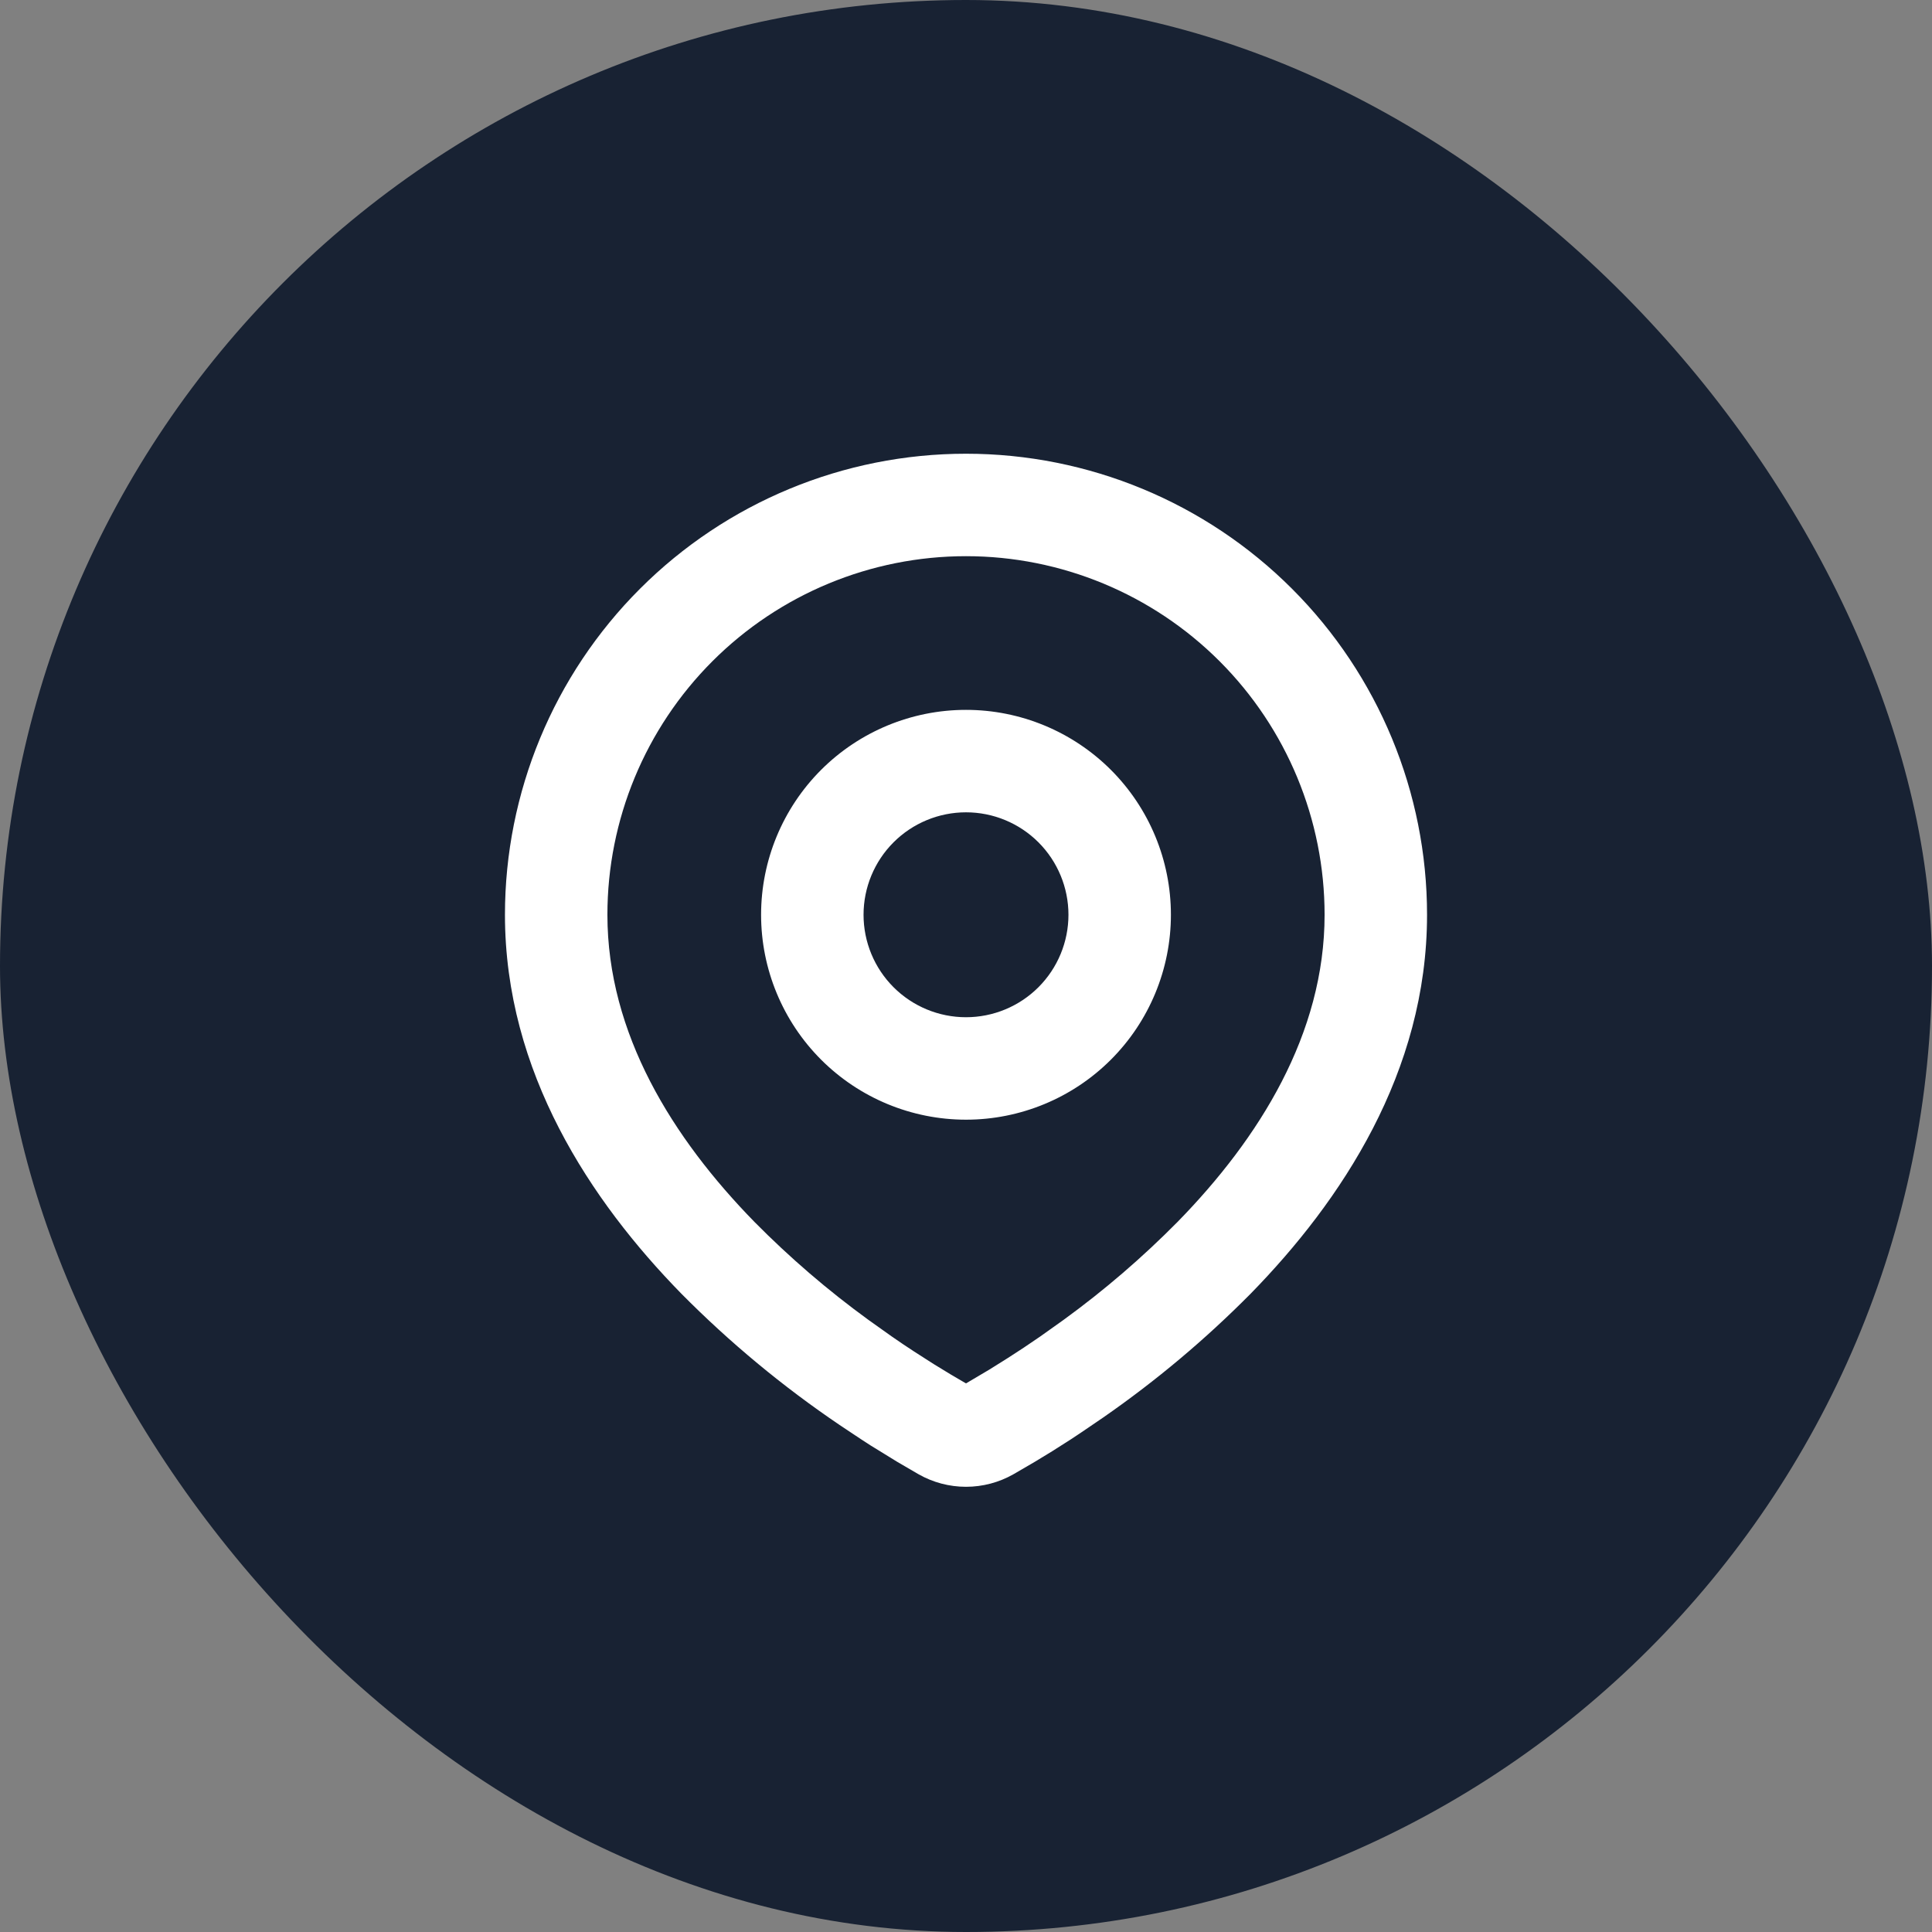
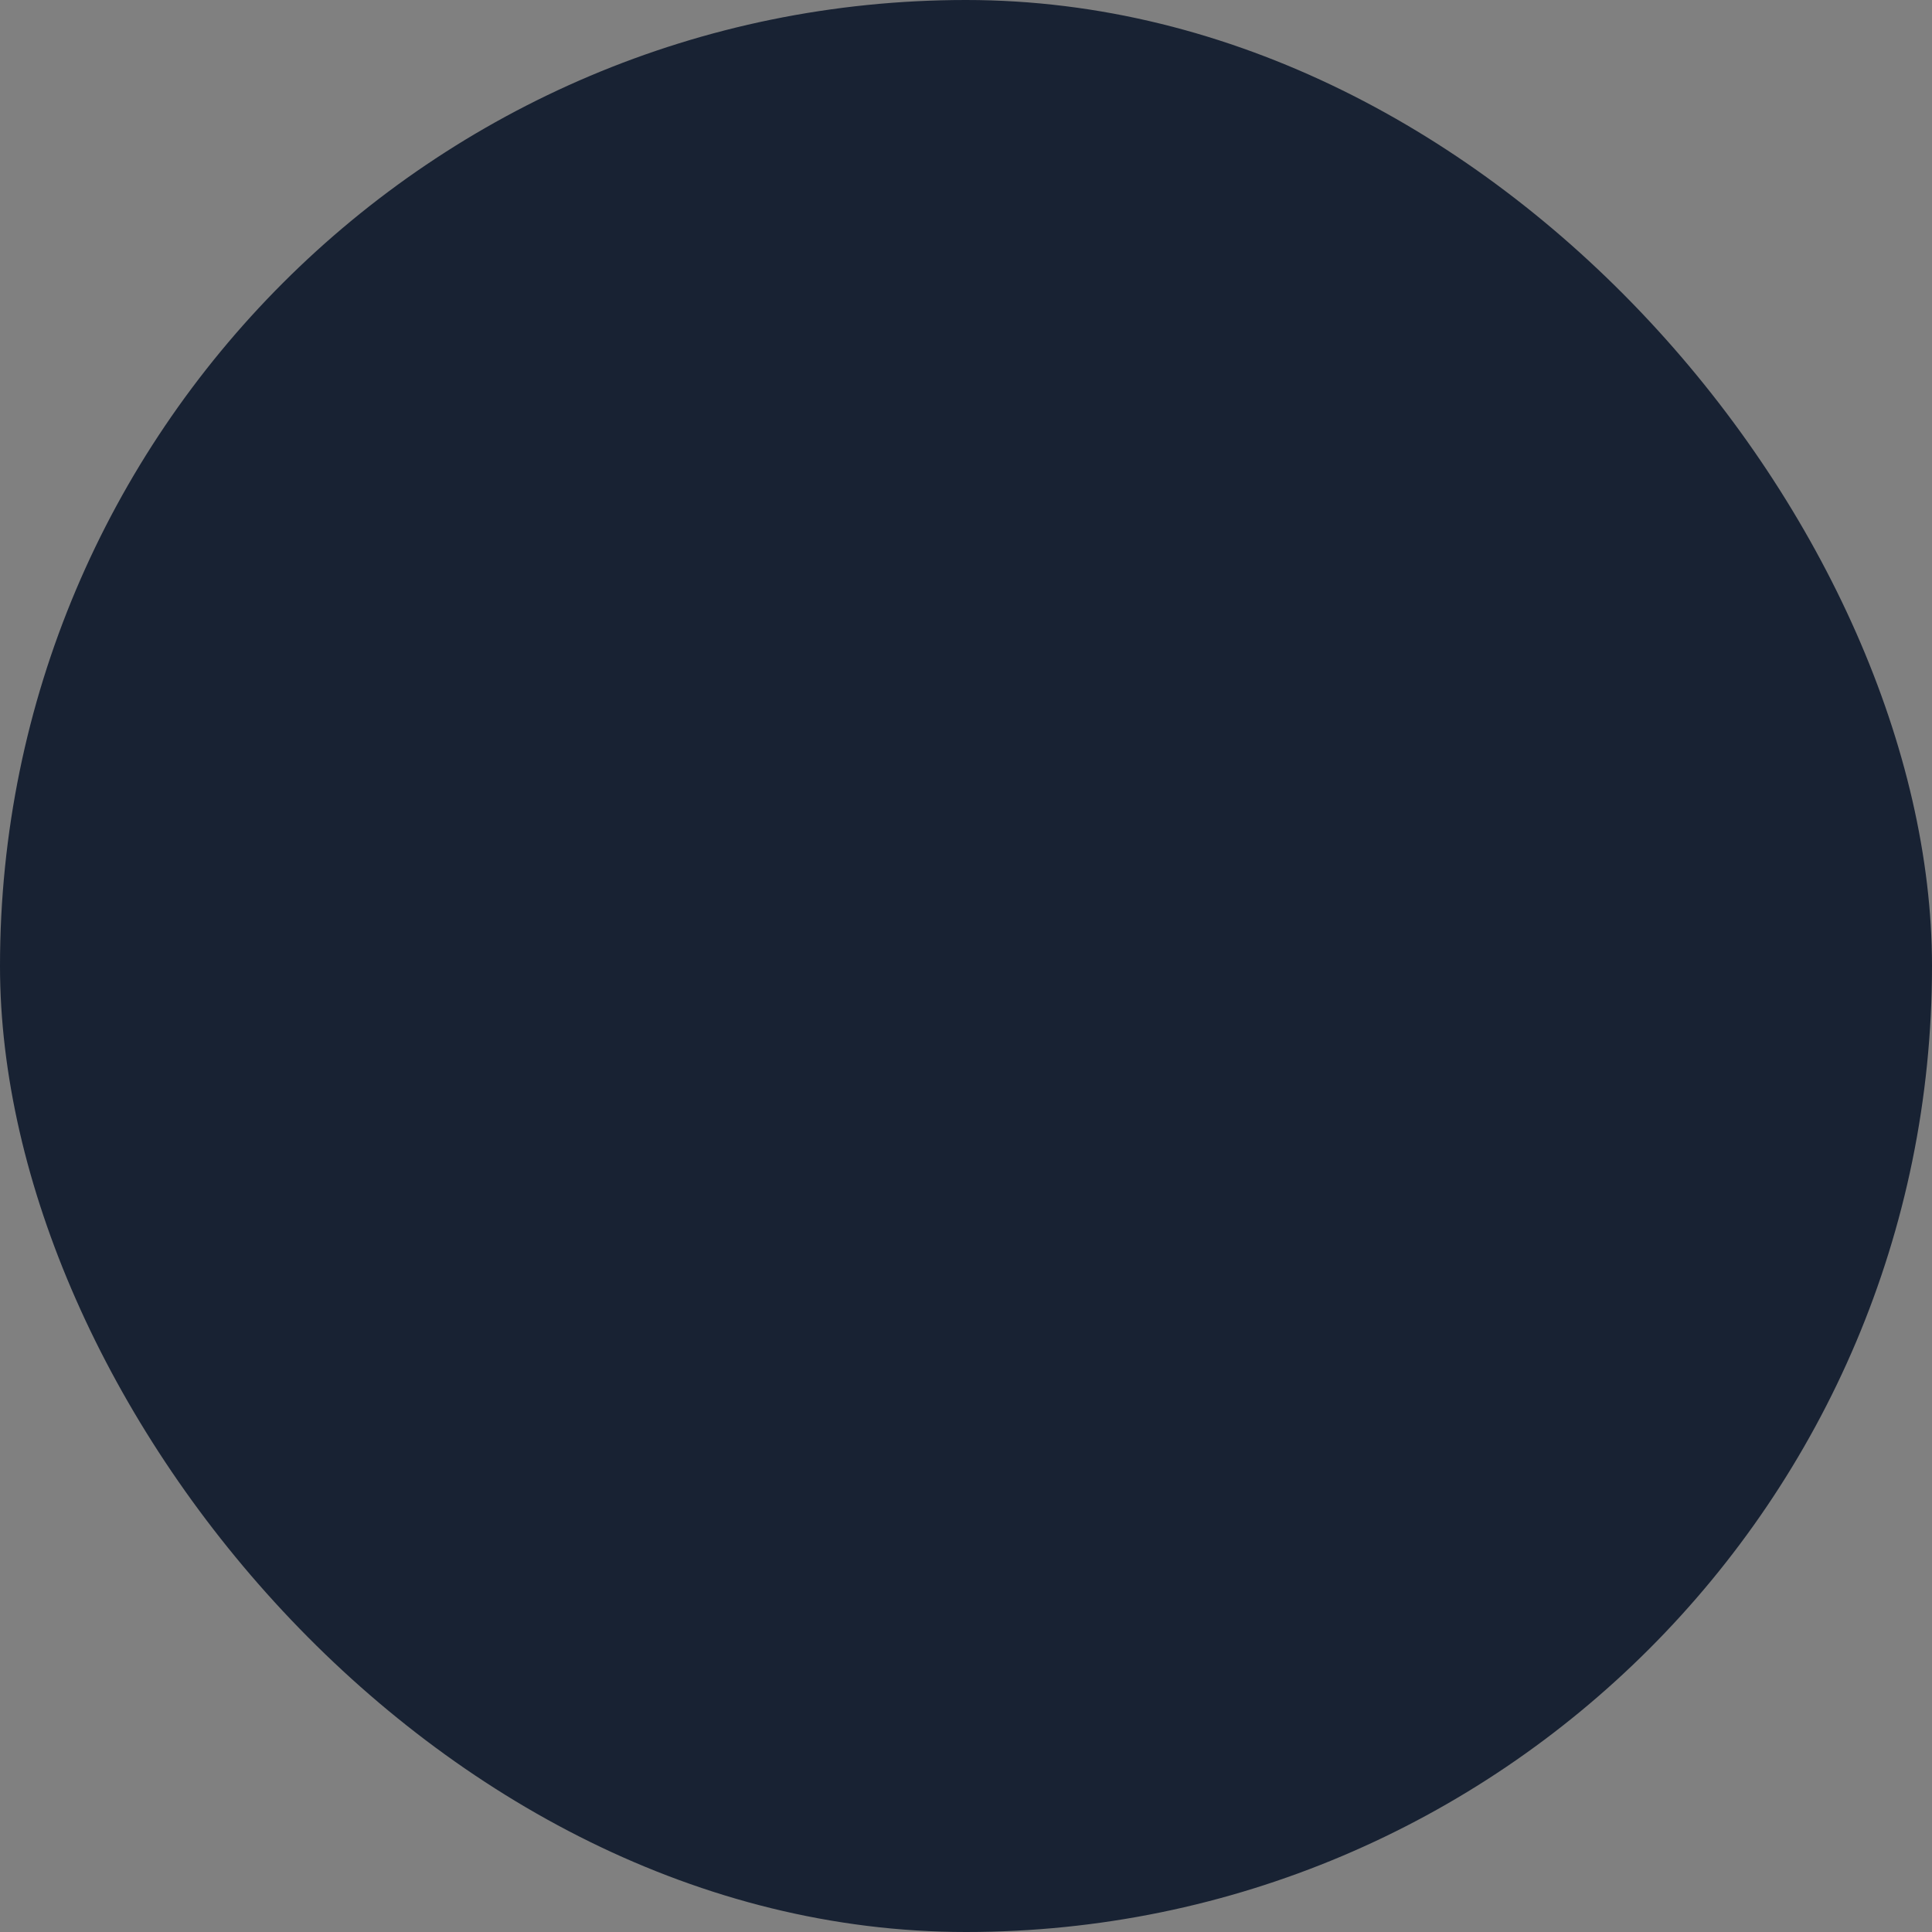
<svg xmlns="http://www.w3.org/2000/svg" width="66" height="66" viewBox="0 0 66 66" fill="none">
  <rect x="0" y="0" width="66" height="66" fill="#808080" stroke="none" />
  <rect width="66" height="66" rx="33" fill="#182233" />
  <g clip-path="url(#clip0_134_1254)">
-     <path fill-rule="evenodd" clip-rule="evenodd" d="M33 15.5C37.177 15.5 41.183 17.159 44.137 20.113C47.091 23.067 48.75 27.073 48.75 31.25C48.75 36.63 45.817 41.032 42.727 44.191C41.182 45.752 39.497 47.167 37.694 48.419L36.948 48.927L36.598 49.16L35.938 49.58L35.35 49.938L34.622 50.362C34.128 50.643 33.569 50.791 33 50.791C32.431 50.791 31.872 50.643 31.378 50.362L30.65 49.938L29.74 49.378L29.404 49.16L28.686 48.682C26.74 47.365 24.927 45.861 23.273 44.191C20.183 41.031 17.25 36.63 17.25 31.25C17.25 27.073 18.909 23.067 21.863 20.113C24.817 17.159 28.823 15.5 33 15.5ZM33 19C29.751 19 26.635 20.291 24.338 22.588C22.041 24.885 20.75 28.001 20.75 31.25C20.75 35.313 22.976 38.88 25.774 41.743C26.978 42.961 28.278 44.079 29.663 45.086L30.464 45.656C30.723 45.836 30.972 46.004 31.212 46.16L31.894 46.597L32.494 46.963L33 47.259L33.796 46.788L34.438 46.386C34.78 46.169 35.147 45.925 35.536 45.656L36.337 45.086C37.722 44.079 39.022 42.961 40.226 41.743C43.024 38.882 45.25 35.313 45.25 31.25C45.25 28.001 43.959 24.885 41.662 22.588C39.365 20.291 36.249 19 33 19ZM33 24.25C34.856 24.25 36.637 24.988 37.95 26.3C39.263 27.613 40 29.393 40 31.25C40 33.106 39.263 34.887 37.95 36.2C36.637 37.513 34.856 38.25 33 38.25C31.143 38.25 29.363 37.513 28.05 36.2C26.738 34.887 26 33.106 26 31.25C26 29.393 26.738 27.613 28.05 26.3C29.363 24.988 31.143 24.25 33 24.25ZM33 27.75C32.072 27.75 31.181 28.119 30.525 28.775C29.869 29.431 29.5 30.322 29.5 31.25C29.5 32.178 29.869 33.069 30.525 33.725C31.181 34.381 32.072 34.75 33 34.75C33.928 34.75 34.819 34.381 35.475 33.725C36.131 33.069 36.5 32.178 36.5 31.25C36.5 30.322 36.131 29.431 35.475 28.775C34.819 28.119 33.928 27.75 33 27.75Z" fill="white" />
-   </g>
+     </g>
  <defs>
    <clipPath id="clip0_134_1254">
      <rect width="42" height="42" fill="white" transform="translate(12 12)" />
    </clipPath>
  </defs>
</svg>